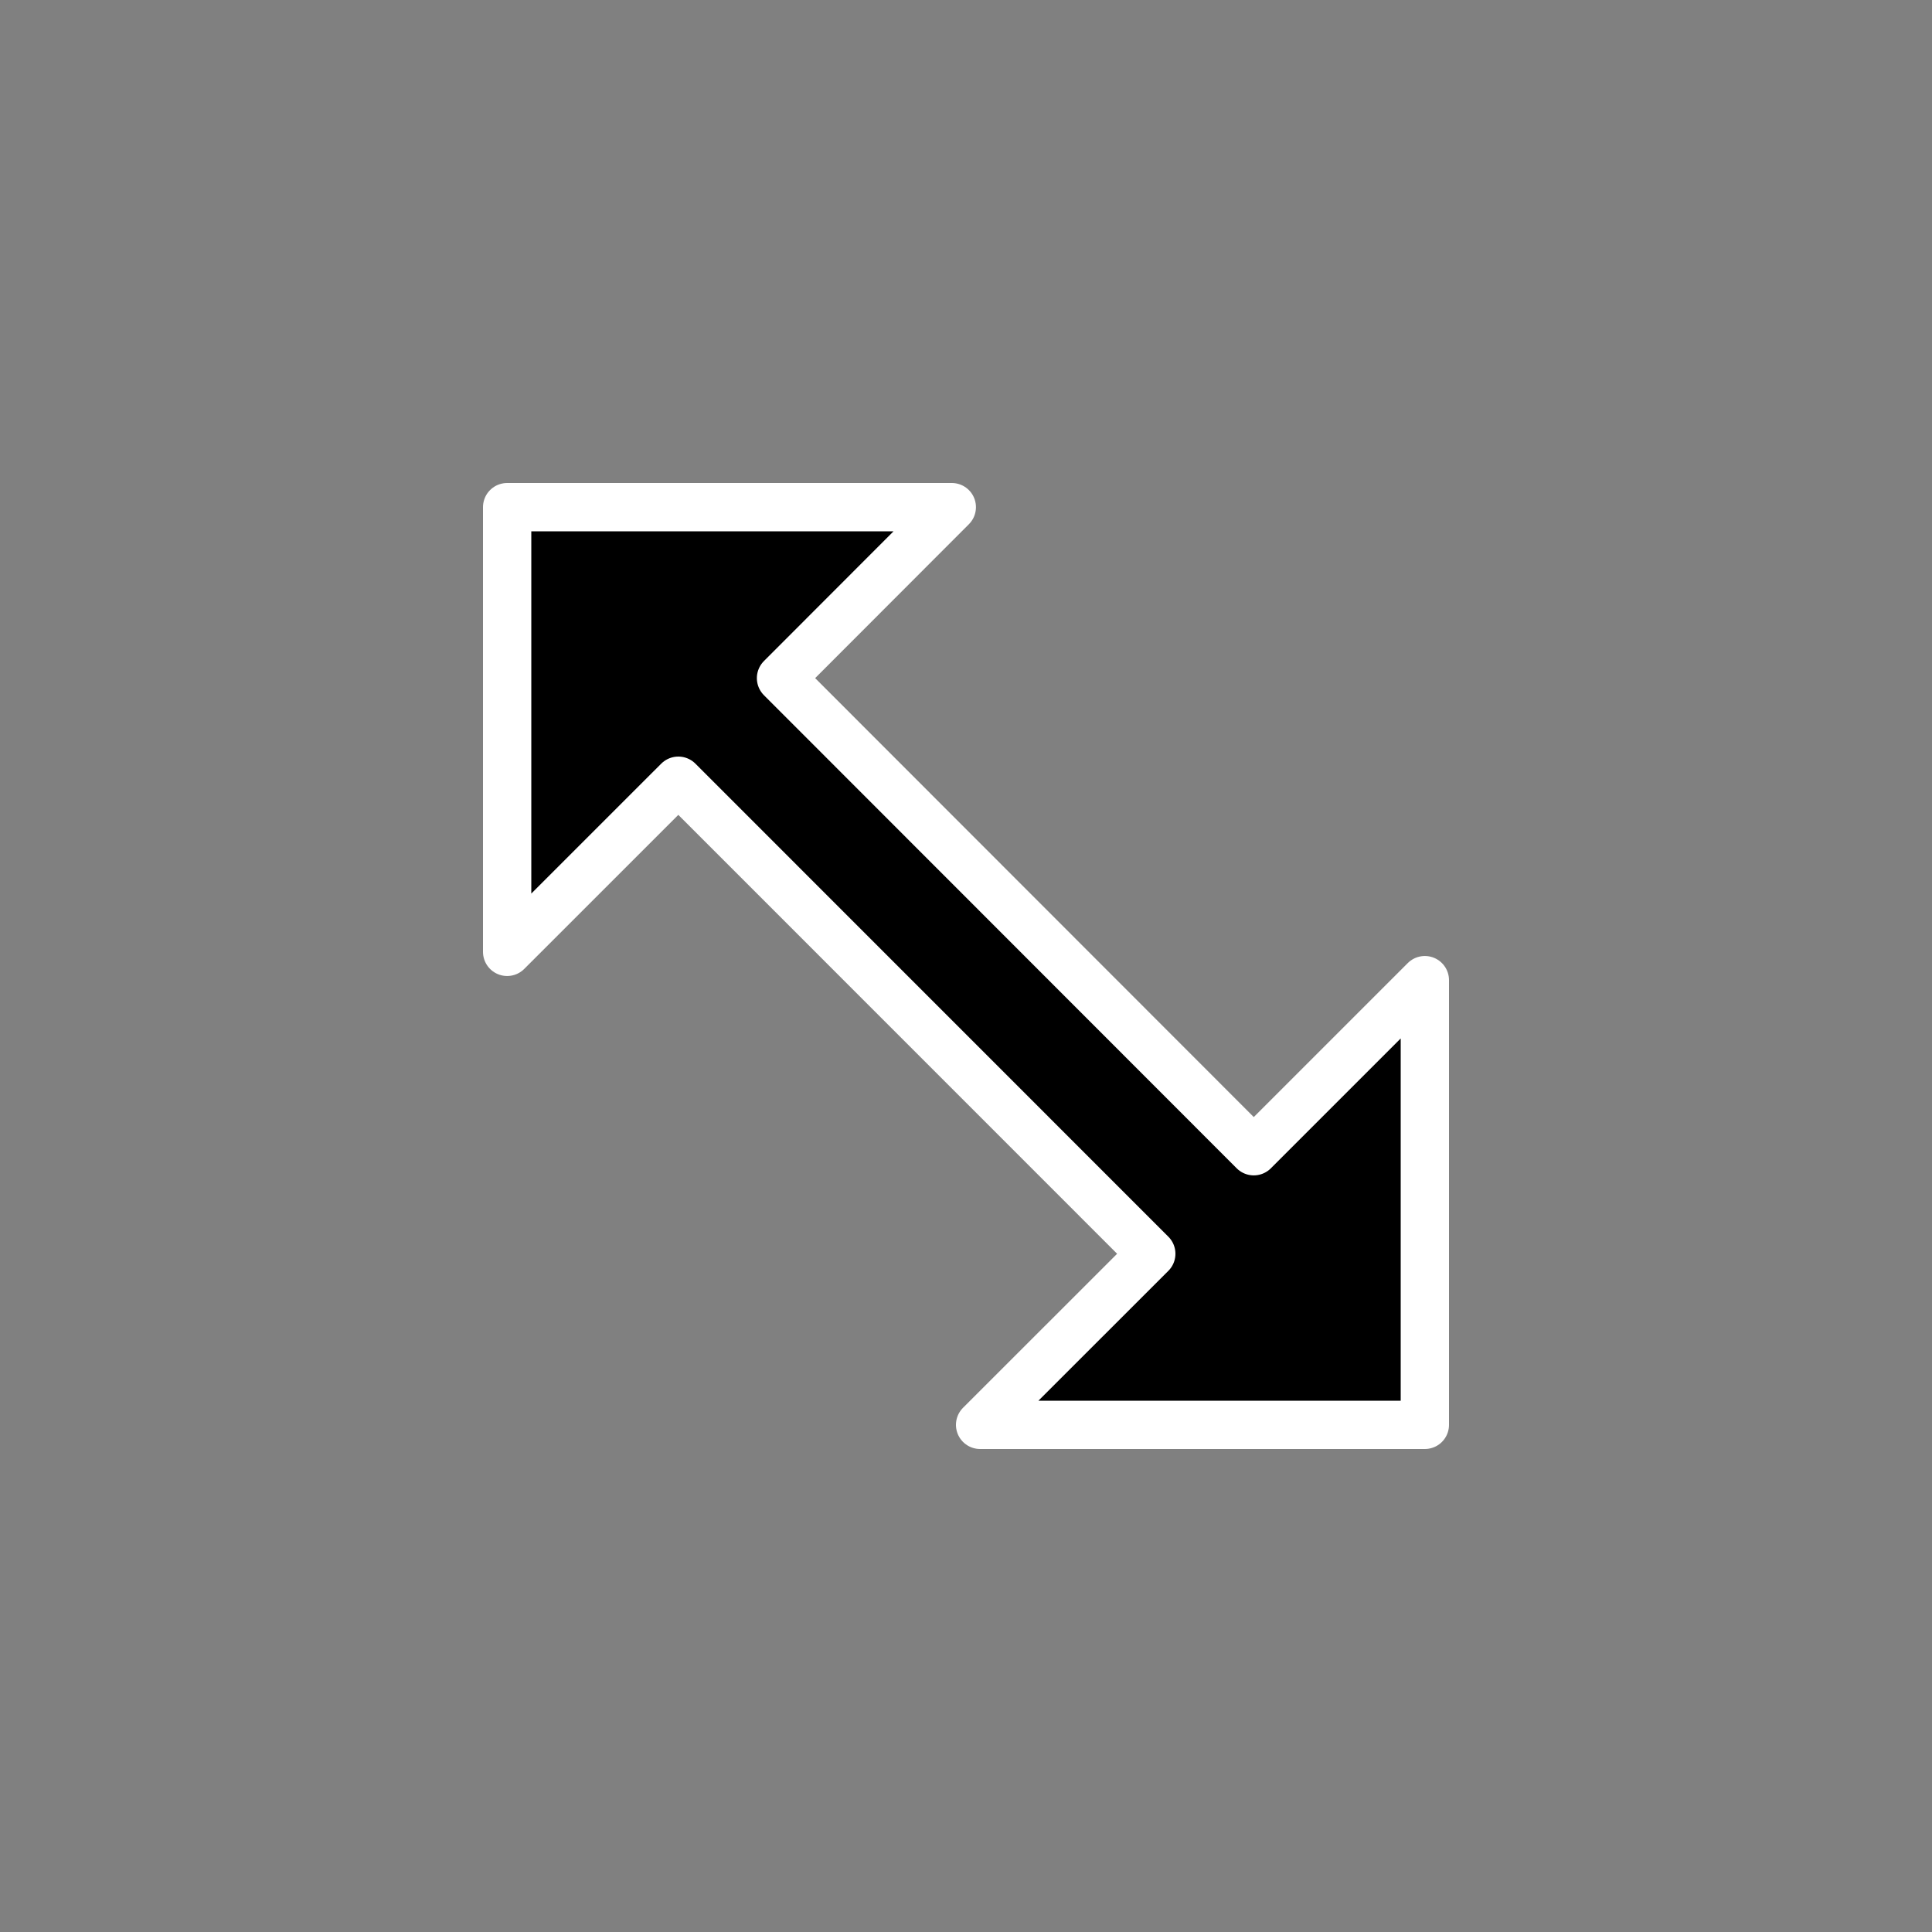
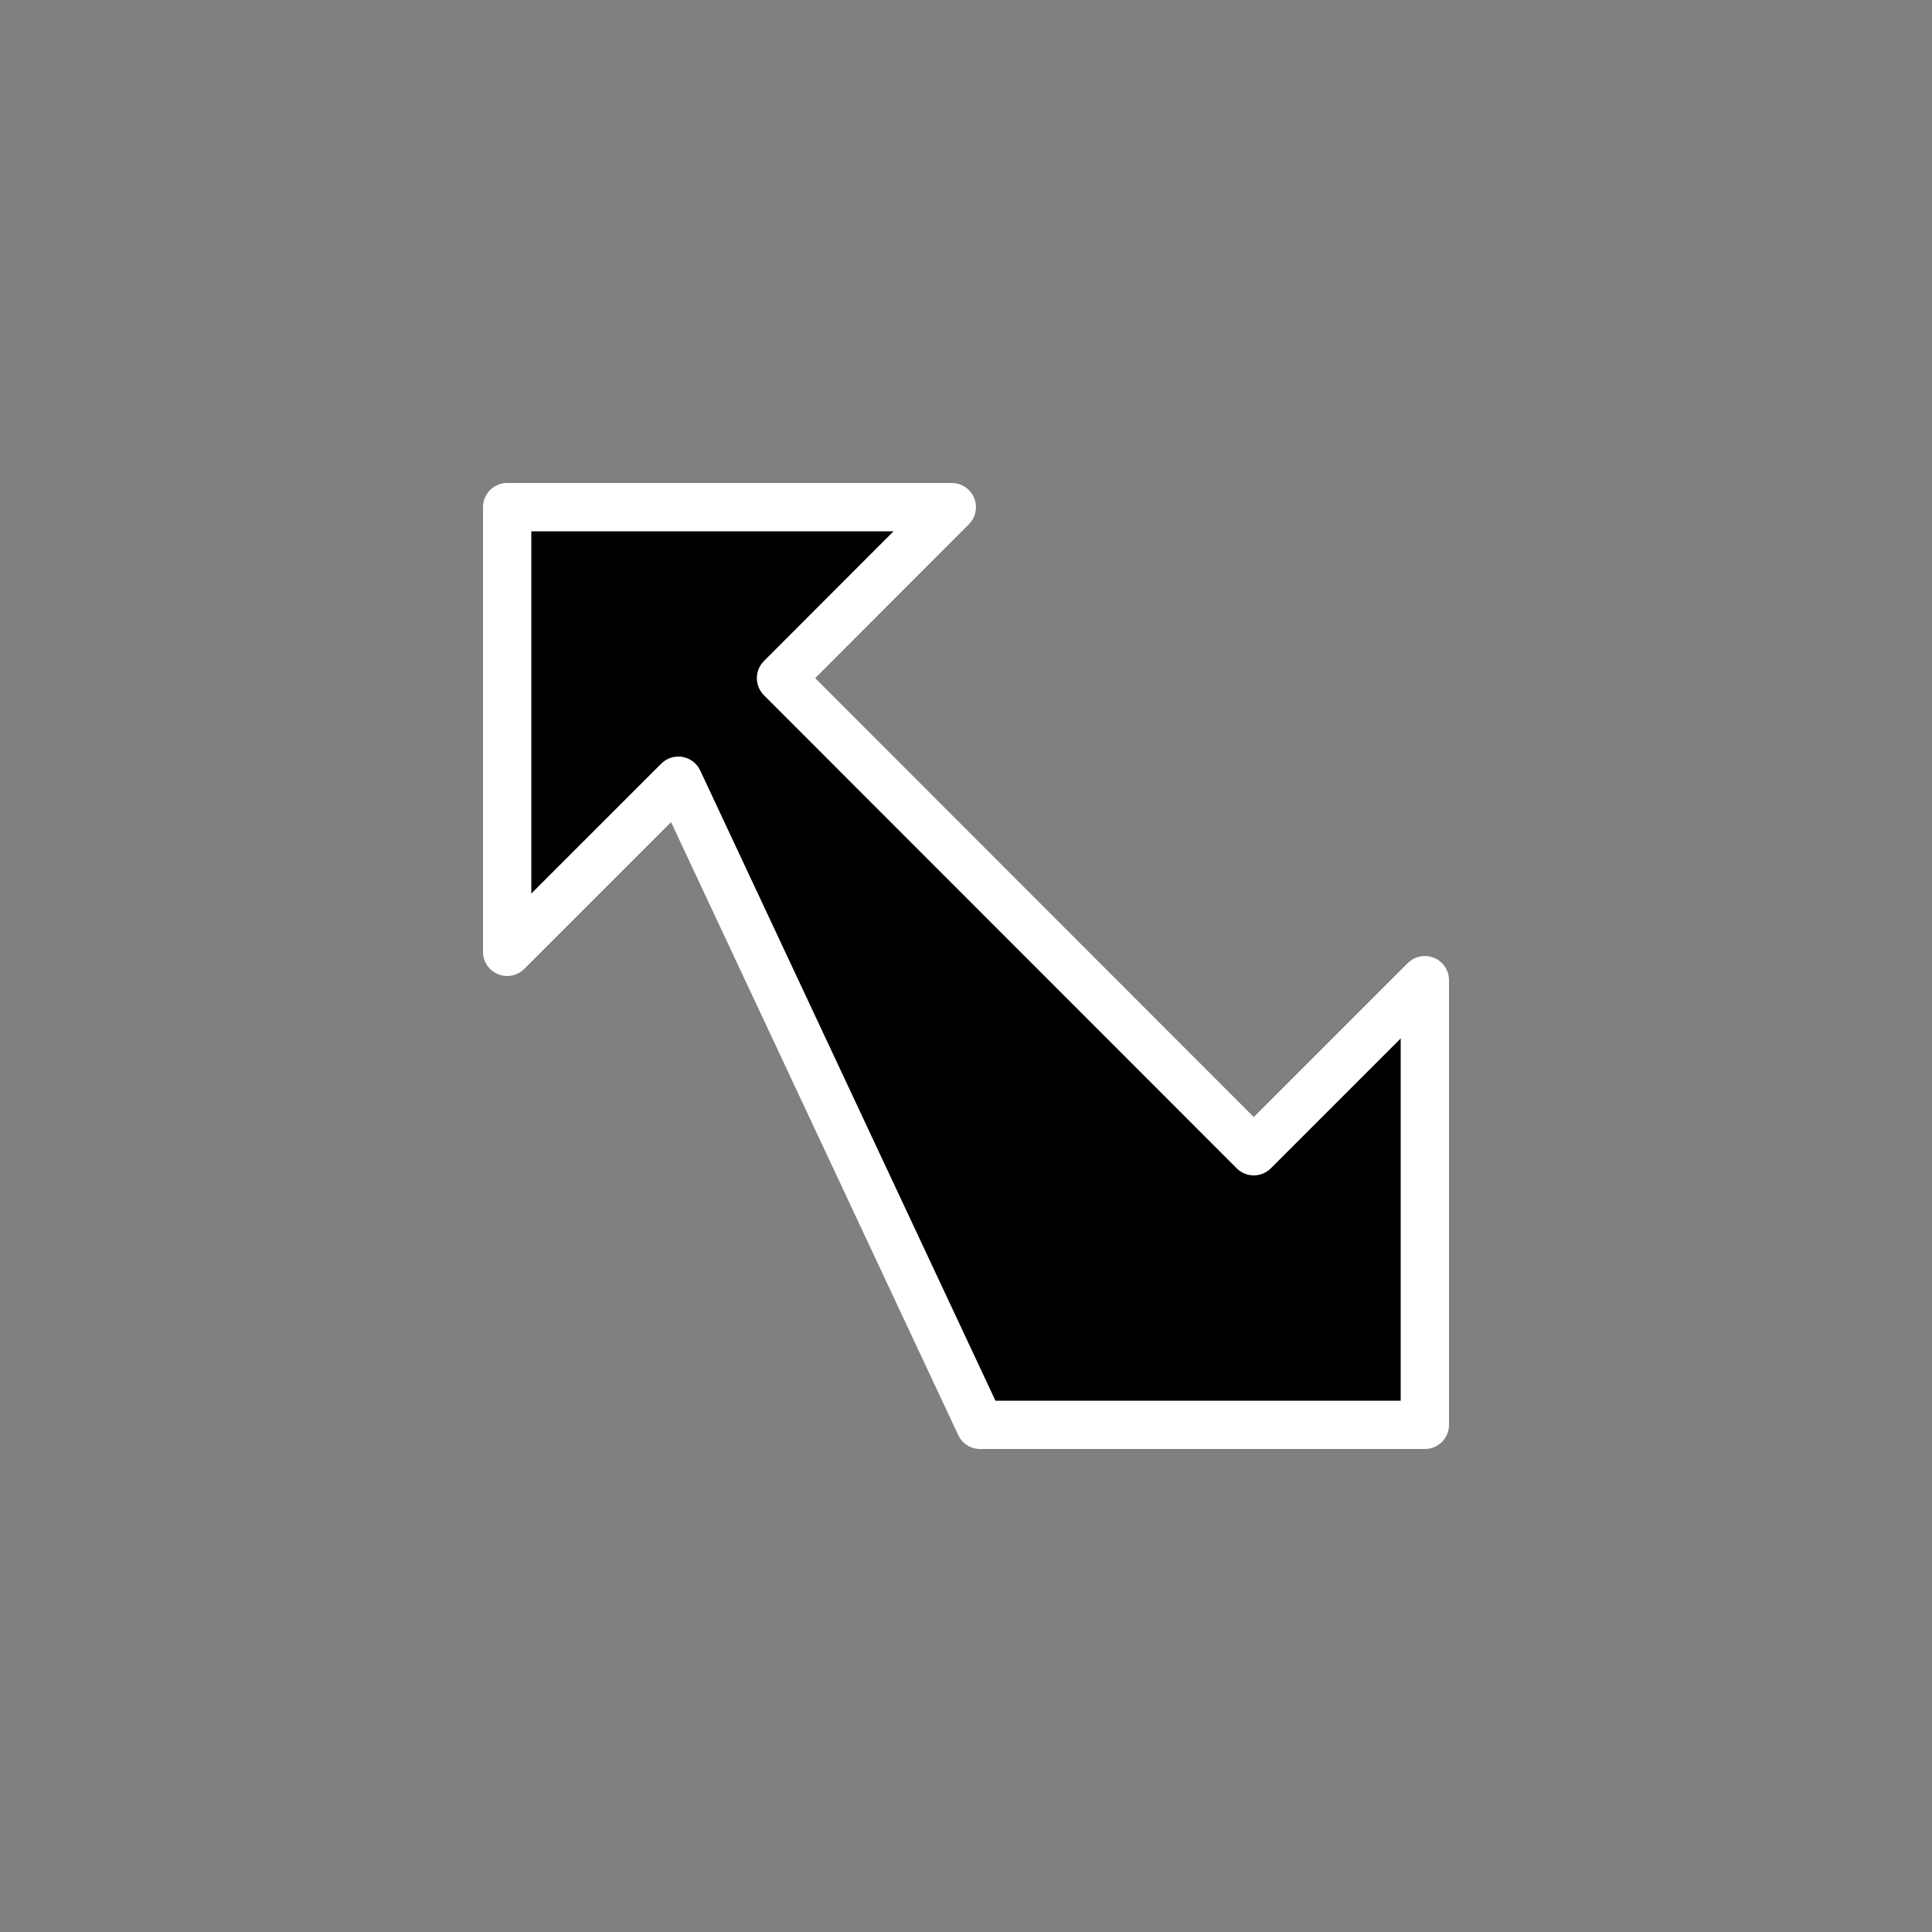
<svg xmlns="http://www.w3.org/2000/svg" width="264px" height="264px" viewBox="0 0 40 40" version="1.1">
  <rect x="0" y="0" width="40" height="40" fill="#808080" stroke="none" />
  <title>Cursor/North West South East</title>
  <g id="Cursor/North-West-South-East" stroke="none" stroke-width="1" fill="none" fill-rule="evenodd" stroke-linejoin="round">
-     <path d="M19.706,10.5 L10.5,10.5 L10.5,19.707 L14.044,16.164 L23.836,25.958 L20.292,29.5 L29.5,29.5 L29.5,20.293 L25.958,23.835 L16.17,14.04 L19.706,10.5 Z" id="路径-12" stroke="#FFFFFF" fill="#000000" />
+     <path d="M19.706,10.5 L10.5,10.5 L10.5,19.707 L14.044,16.164 L20.292,29.5 L29.5,29.5 L29.5,20.293 L25.958,23.835 L16.17,14.04 L19.706,10.5 Z" id="路径-12" stroke="#FFFFFF" fill="#000000" />
  </g>
</svg>